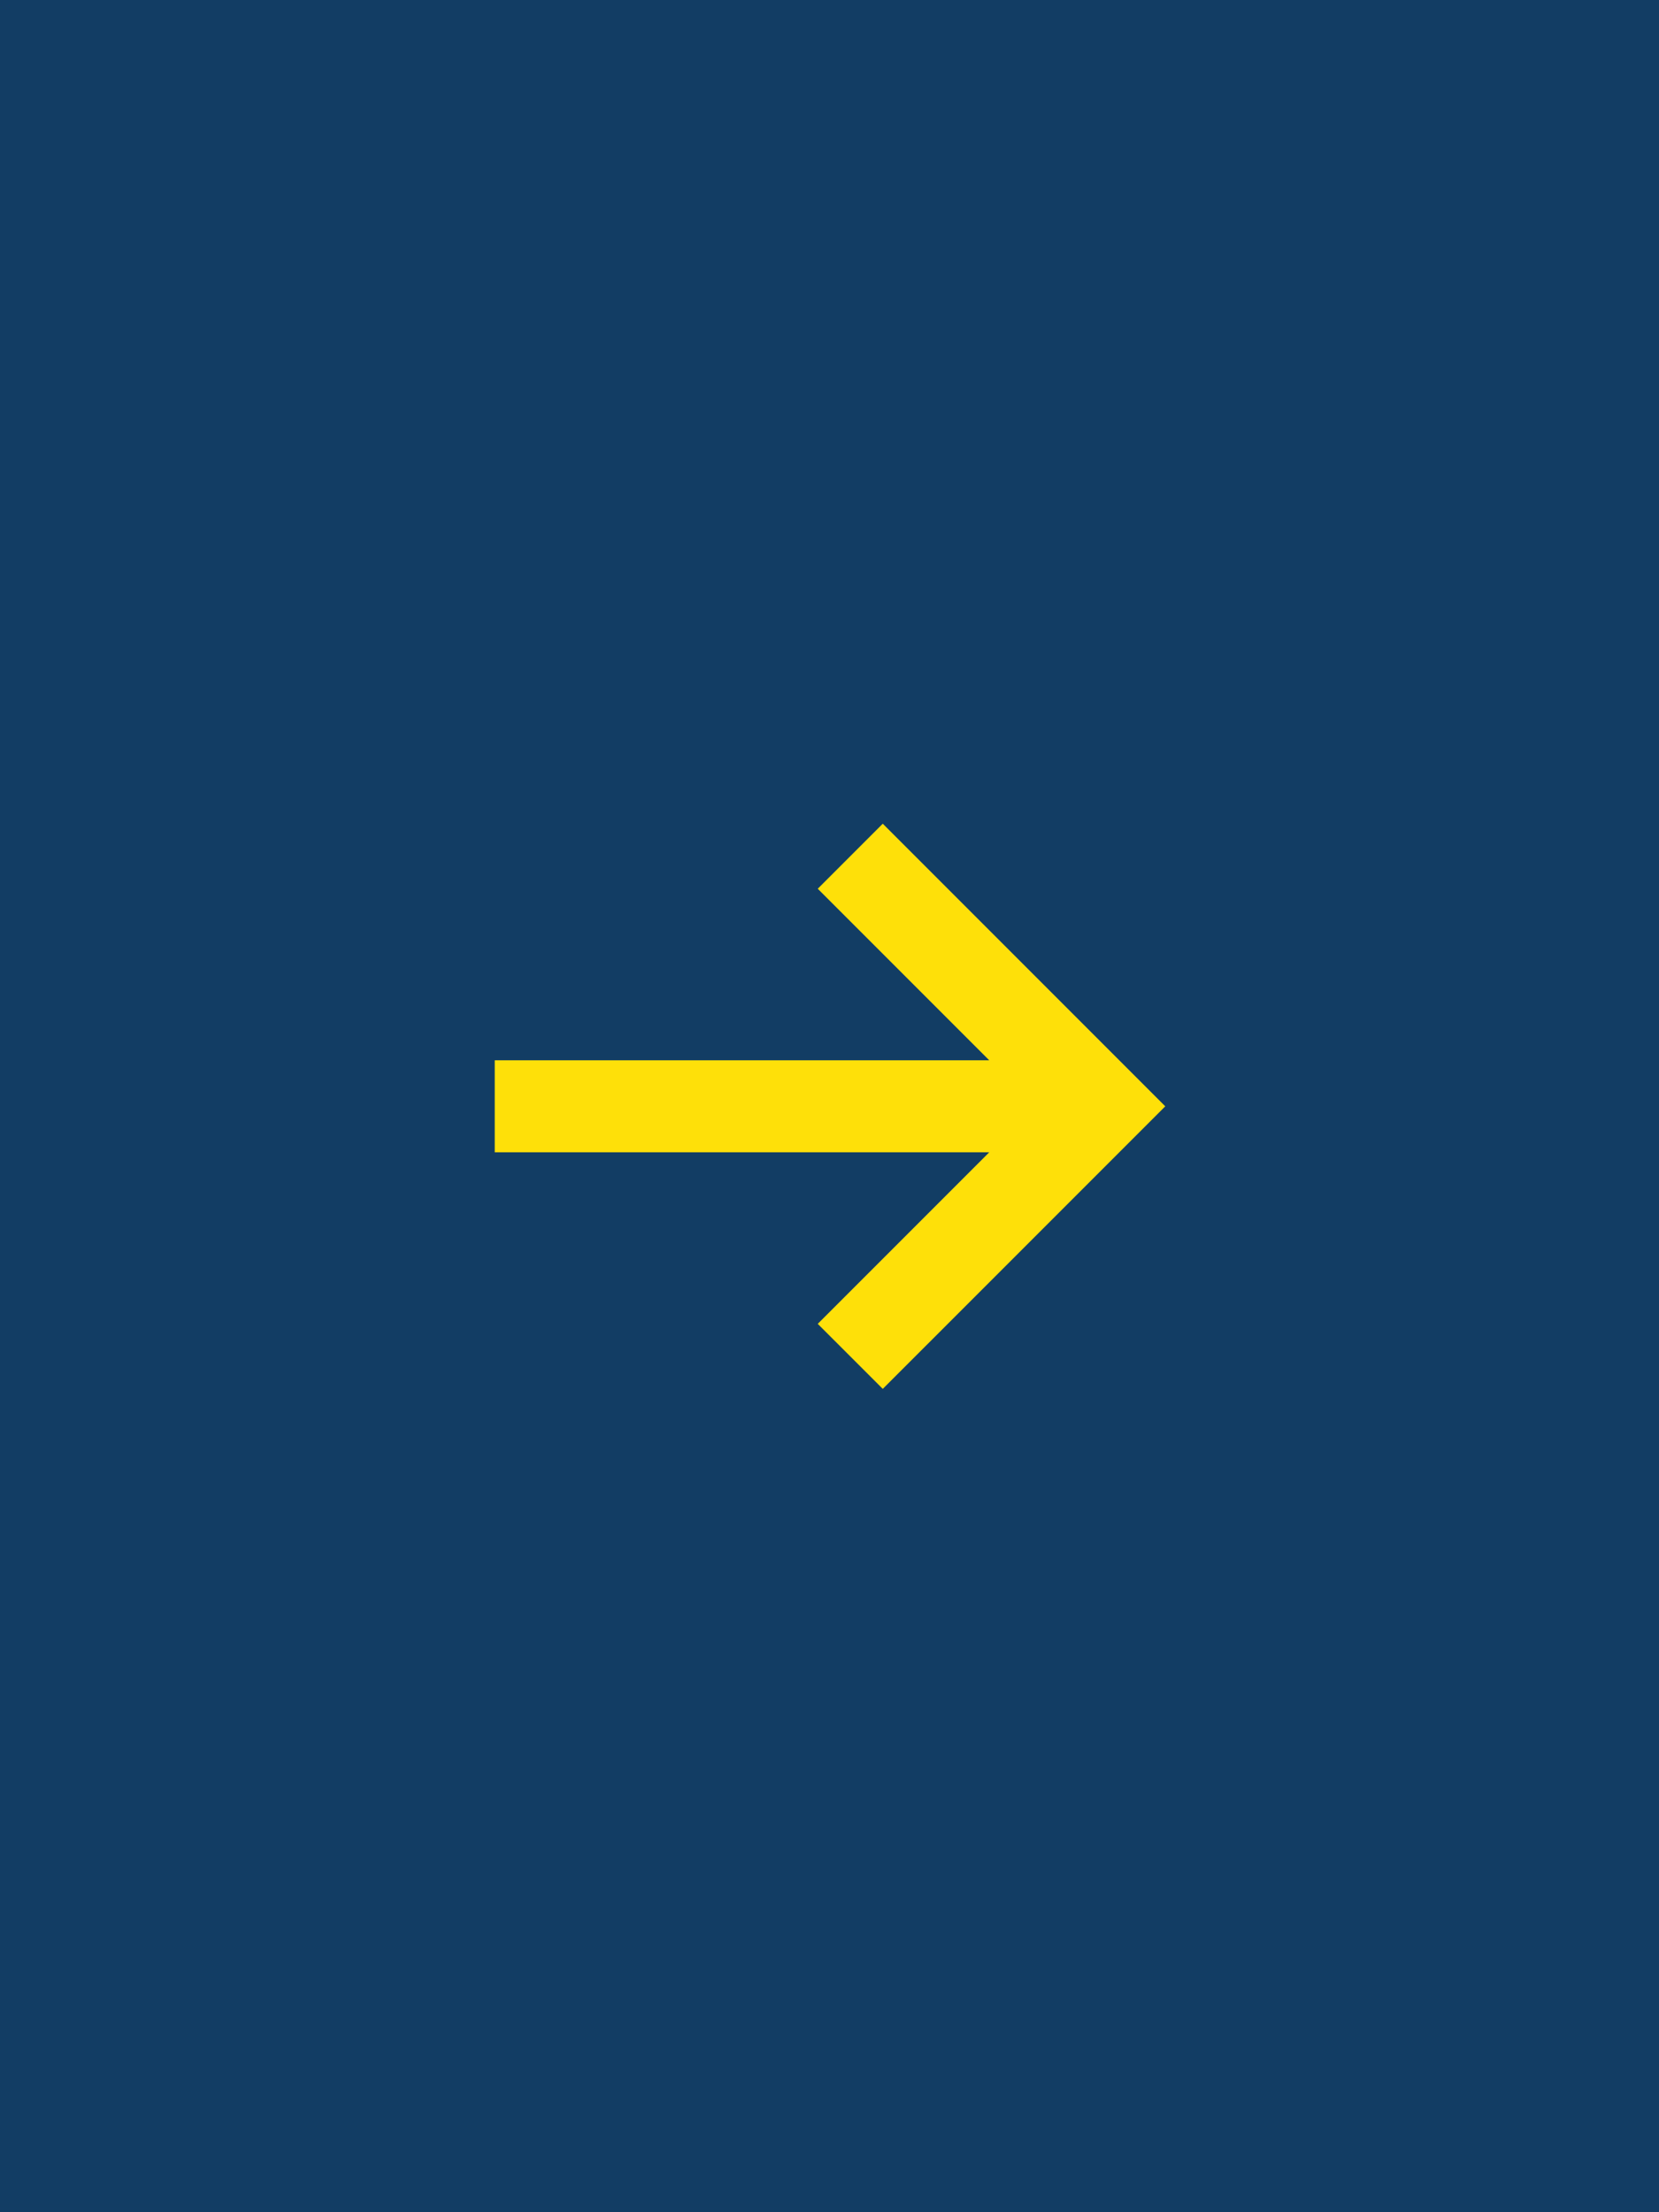
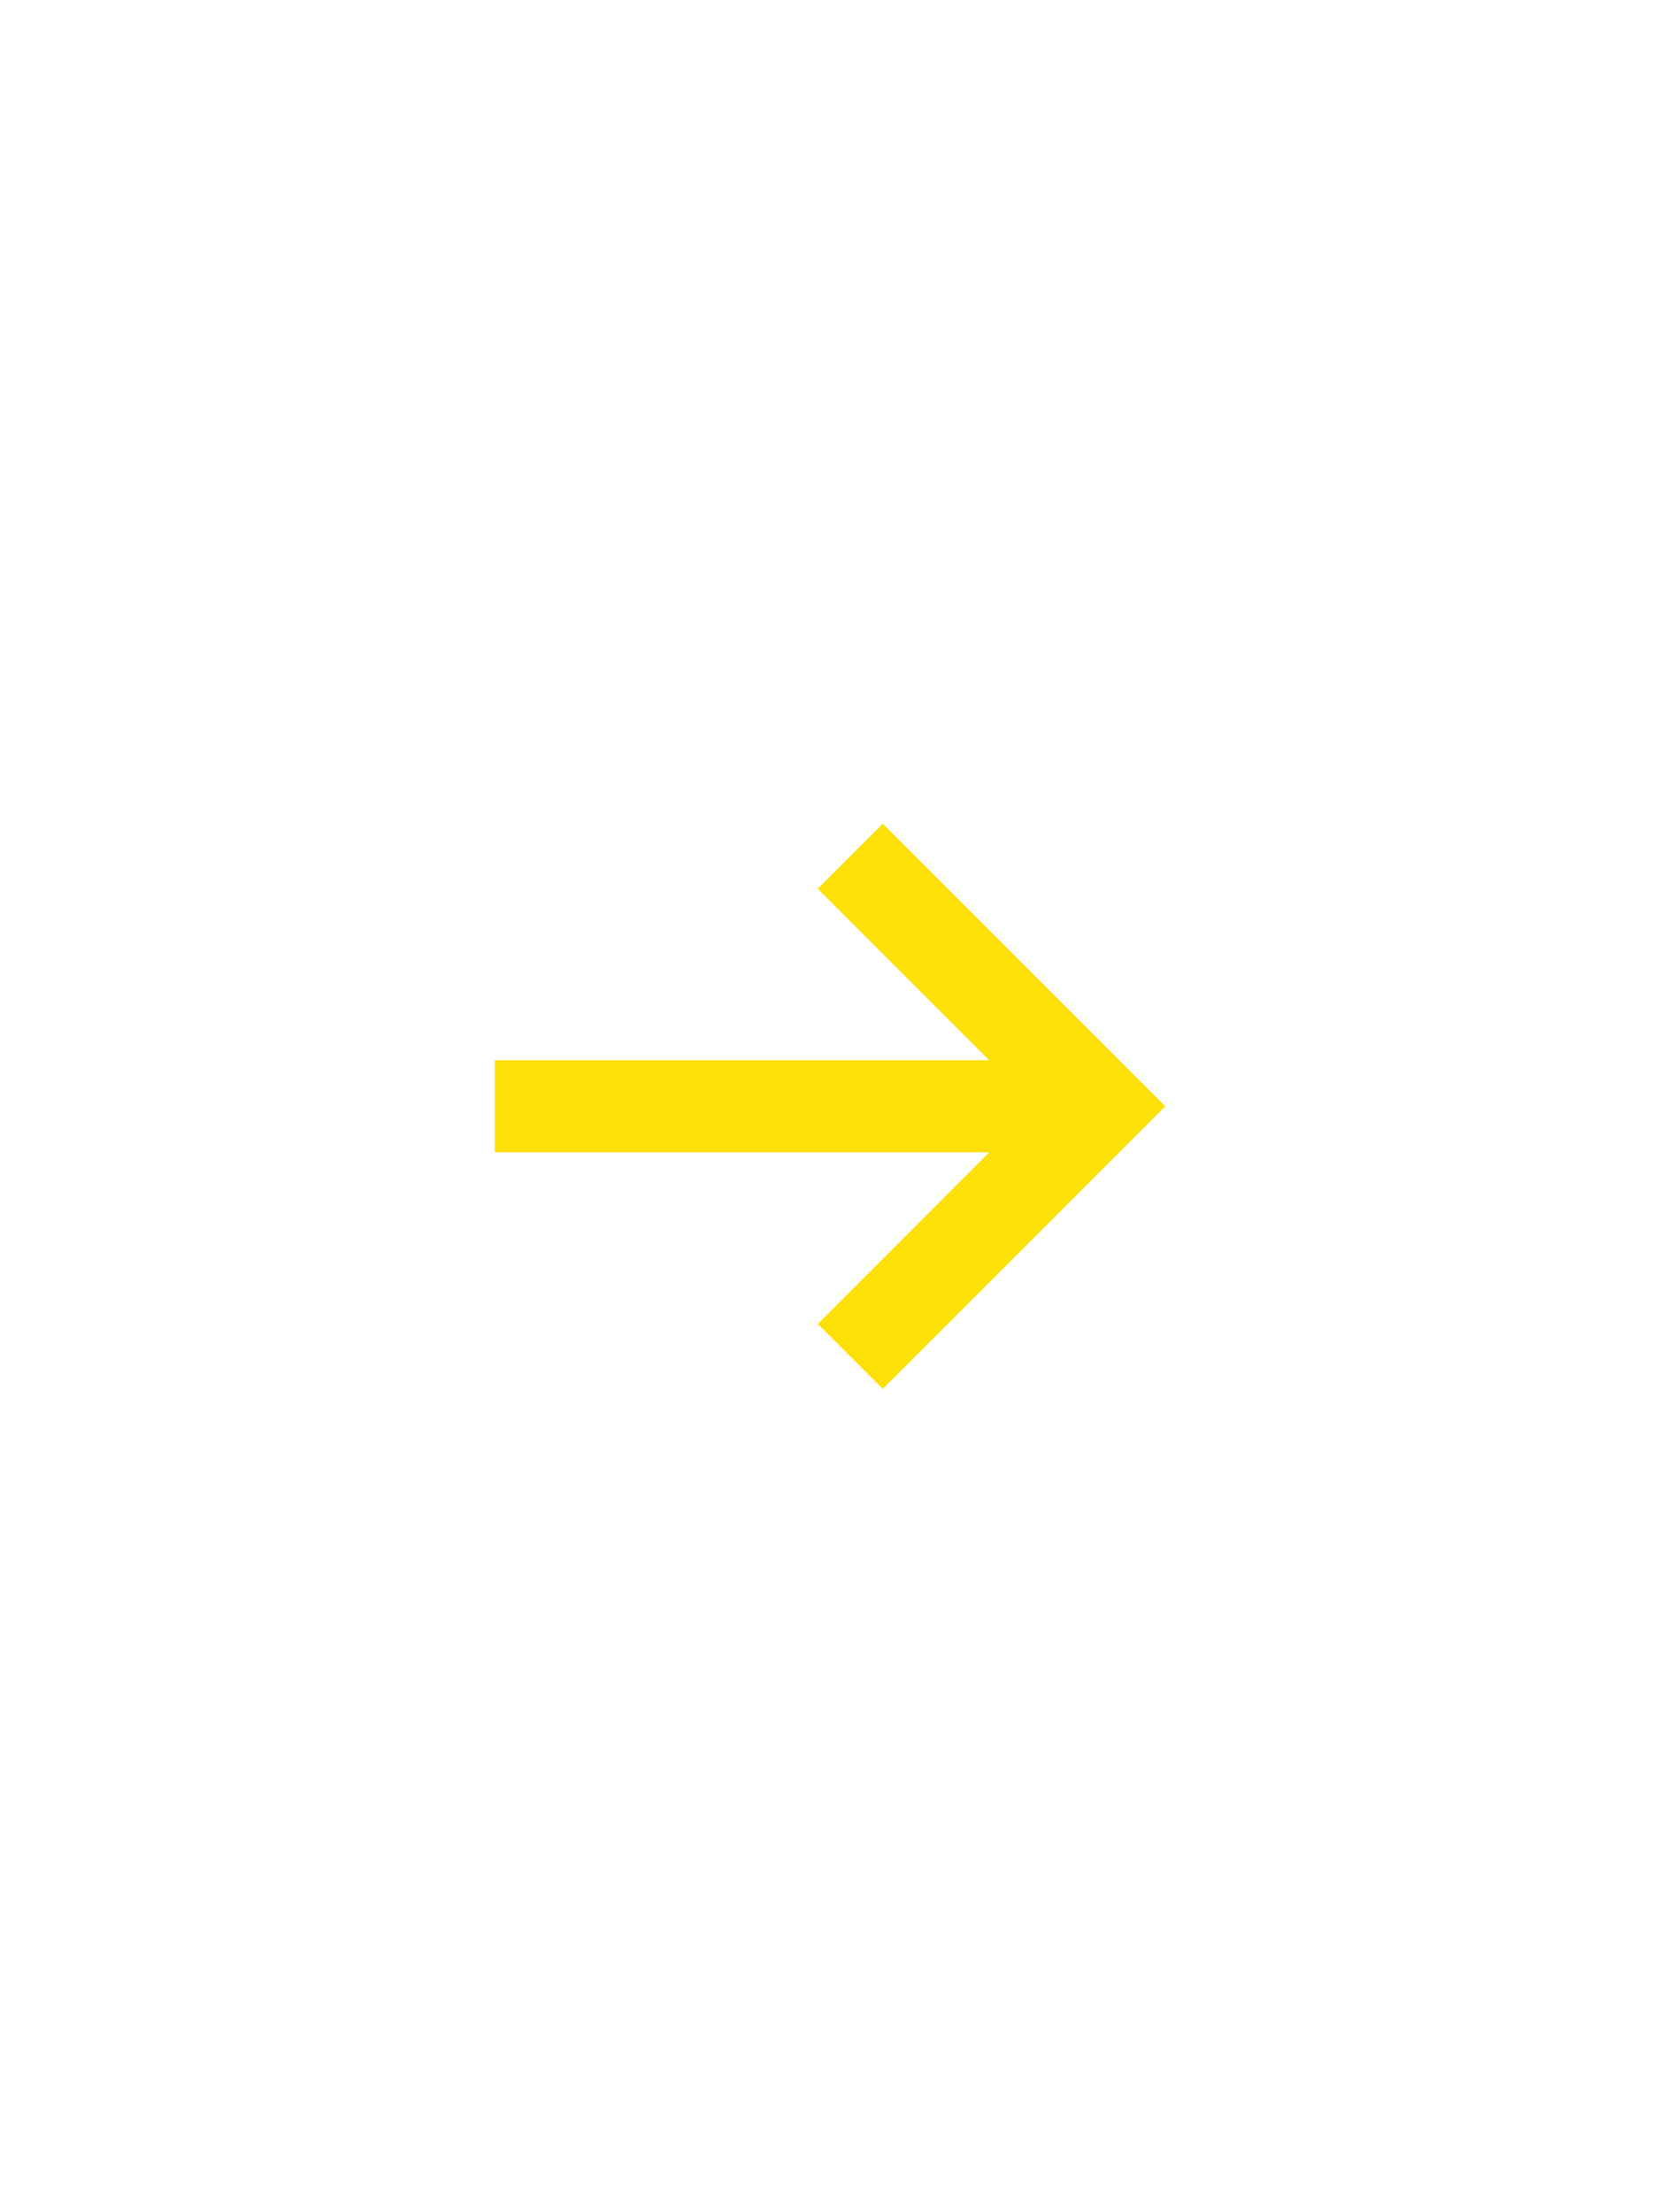
<svg xmlns="http://www.w3.org/2000/svg" width="1008.391" height="1344.139" viewBox="0 0 1008.391 1344.139">
  <g id="Group_10" data-name="Group 10" transform="translate(-7119 7166)">
-     <rect id="Rectangle_19" data-name="Rectangle 19" width="1008.391" height="1344.139" transform="translate(7119 -7166)" fill="#123d64" />
    <path id="Fill_1" data-name="Fill 1" d="M235.859,0,196.337,39.522,300.578,143.753H0v55.9H300.578L196.337,303.887,235.859,343.4,407.573,171.714Z" transform="translate(7419.713 -6665.529)" fill="#fee009" />
  </g>
</svg>